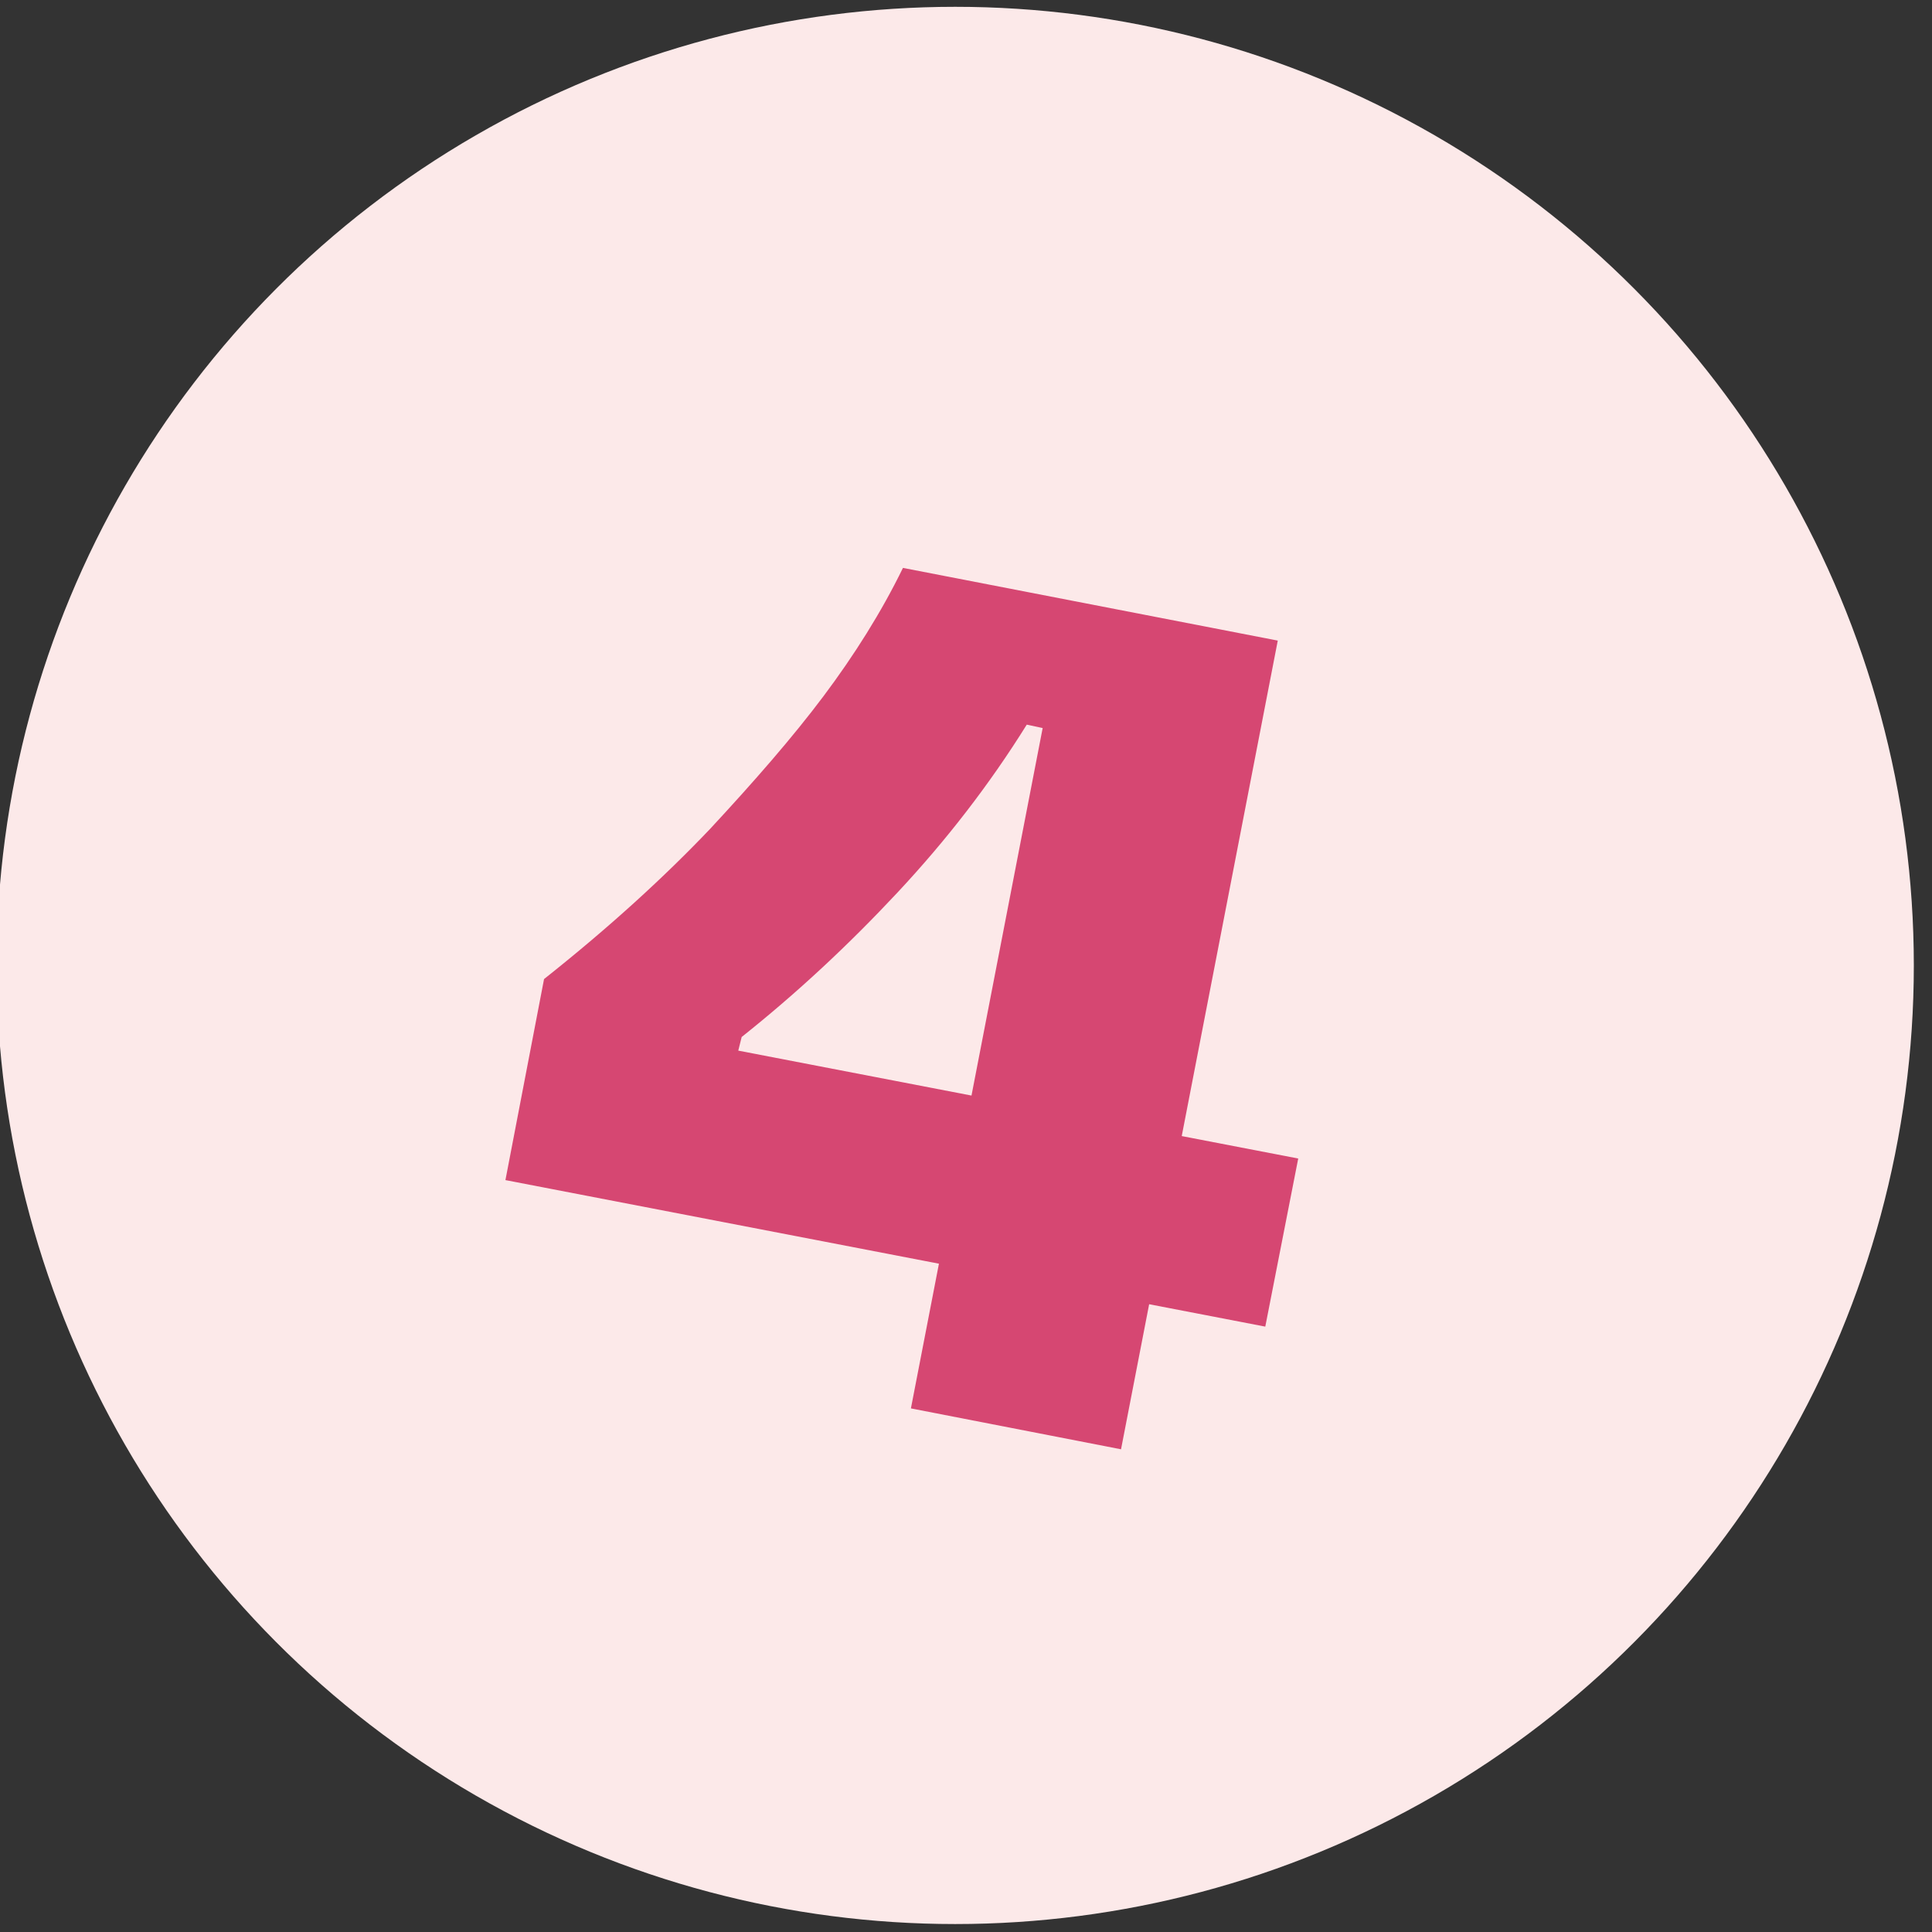
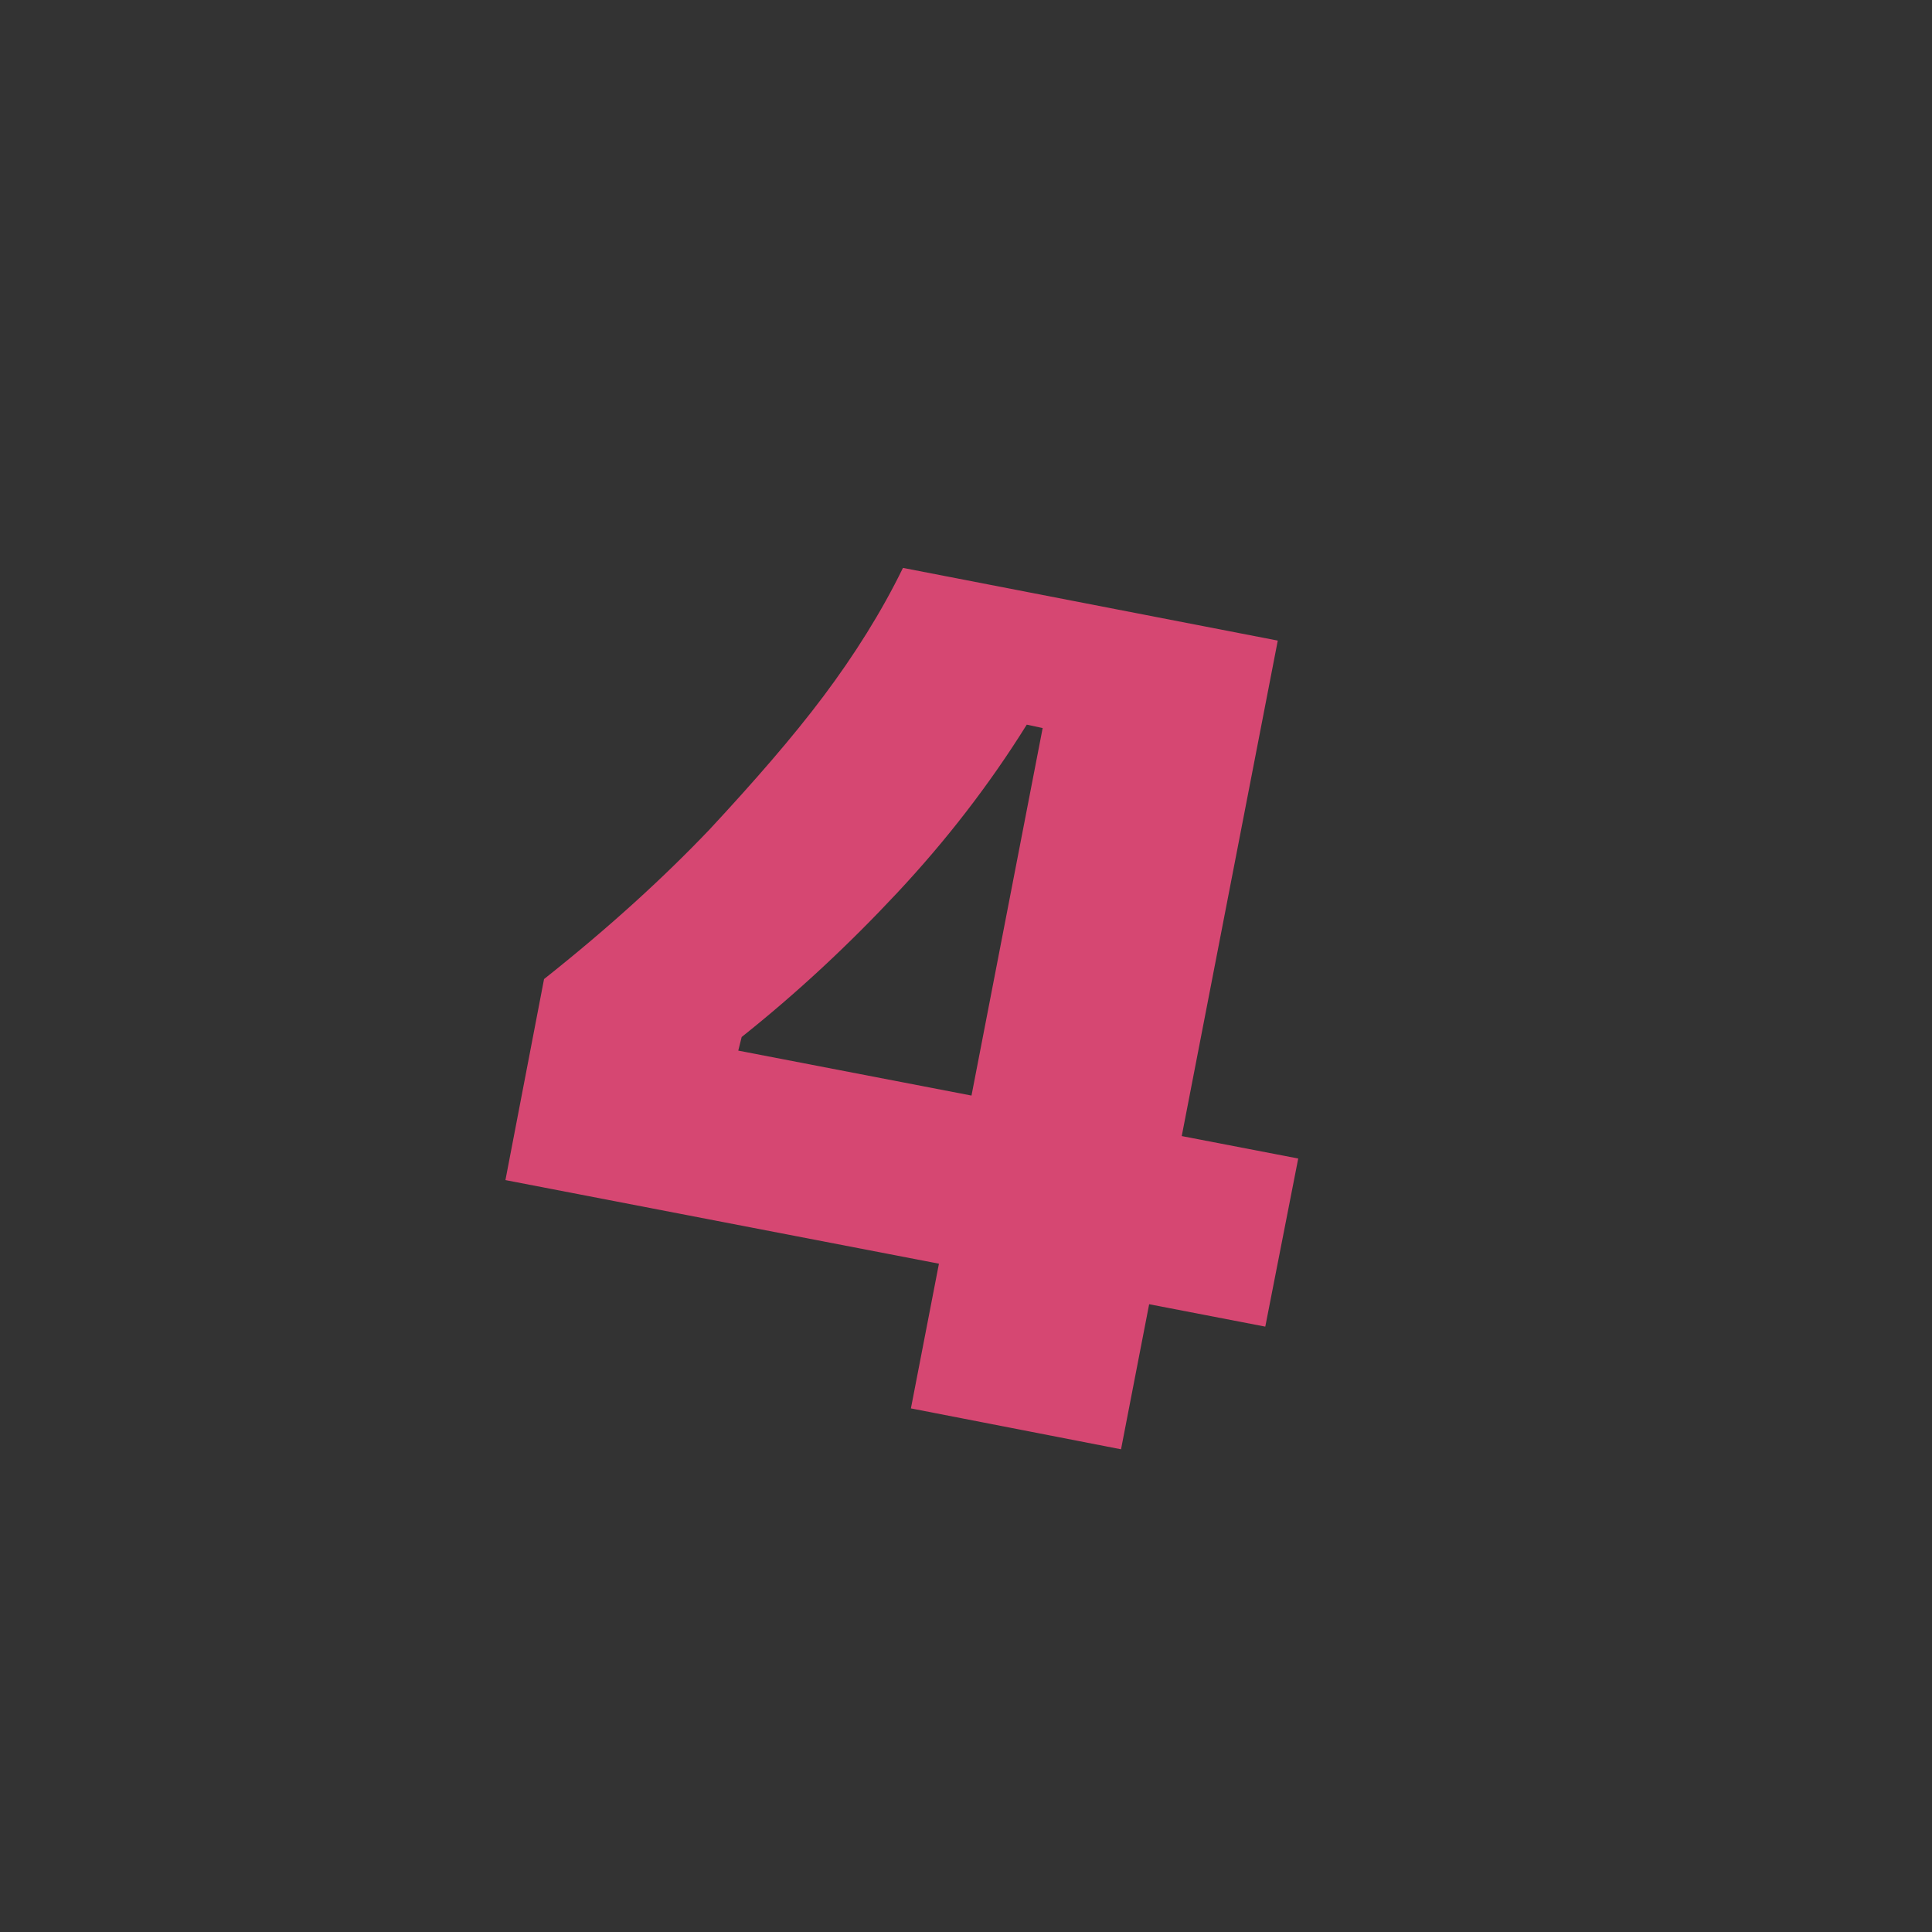
<svg xmlns="http://www.w3.org/2000/svg" version="1.1" id="Ebene_1" x="0px" y="0px" viewBox="0 0 170.1 170.1" style="enable-background:new 0 0 170.1 170.1;" xml:space="preserve">
  <rect x="0" y="0" width="170.1" height="170.1" fill="#333333" stroke="none" />
  <style type="text/css">
	.st0{fill:#D64772;}
	.st1{fill:#FCE9E9;}
	.st2{fill:#F3C4A7;}
	.st3{fill:#0C5B60;}
	.st4{fill:#FFFFFF;}
	.st5{clip-path:url(#SVGID_00000085932161439473068030000017274405744147499394_);fill:#FFFFFF;}
</style>
-   <circle class="st1" cx="84.1" cy="85" r="84.4" />
  <g>
    <g>
      <path class="st0" d="M44.5,103.9l3.4-17.7c5.8-4.6,10.6-9,14.6-13.2c3.9-4.2,7.3-8.1,10-11.7c2.7-3.6,5.1-7.4,7-11.3l33,6.4    l-13.8,71.2L80.2,124l11.6-59.9l-1.4-0.3C87.1,69.1,83.3,74,79,78.6c-4.3,4.6-8.8,8.8-13.7,12.7L65,92.5l49.3,9.5l-2.9,14.8    L44.5,103.9z" />
    </g>
  </g>
</svg>